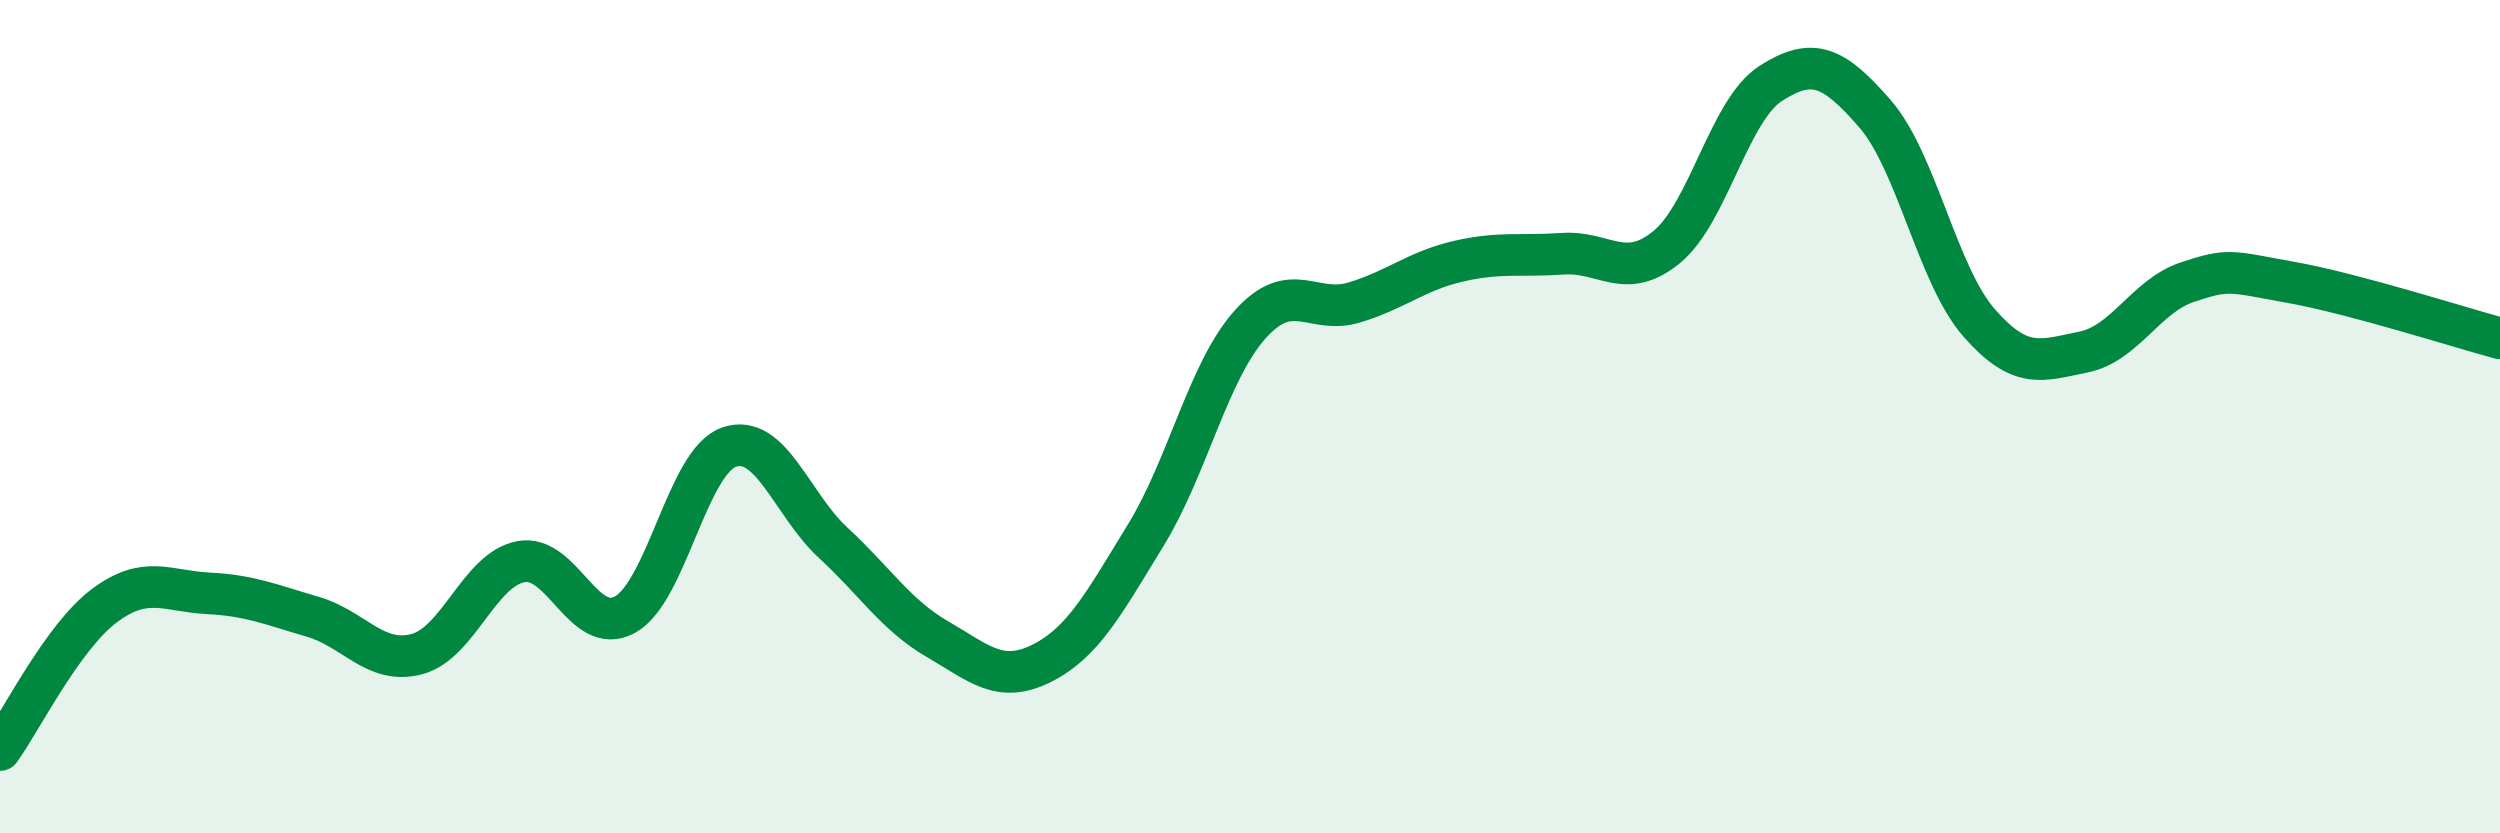
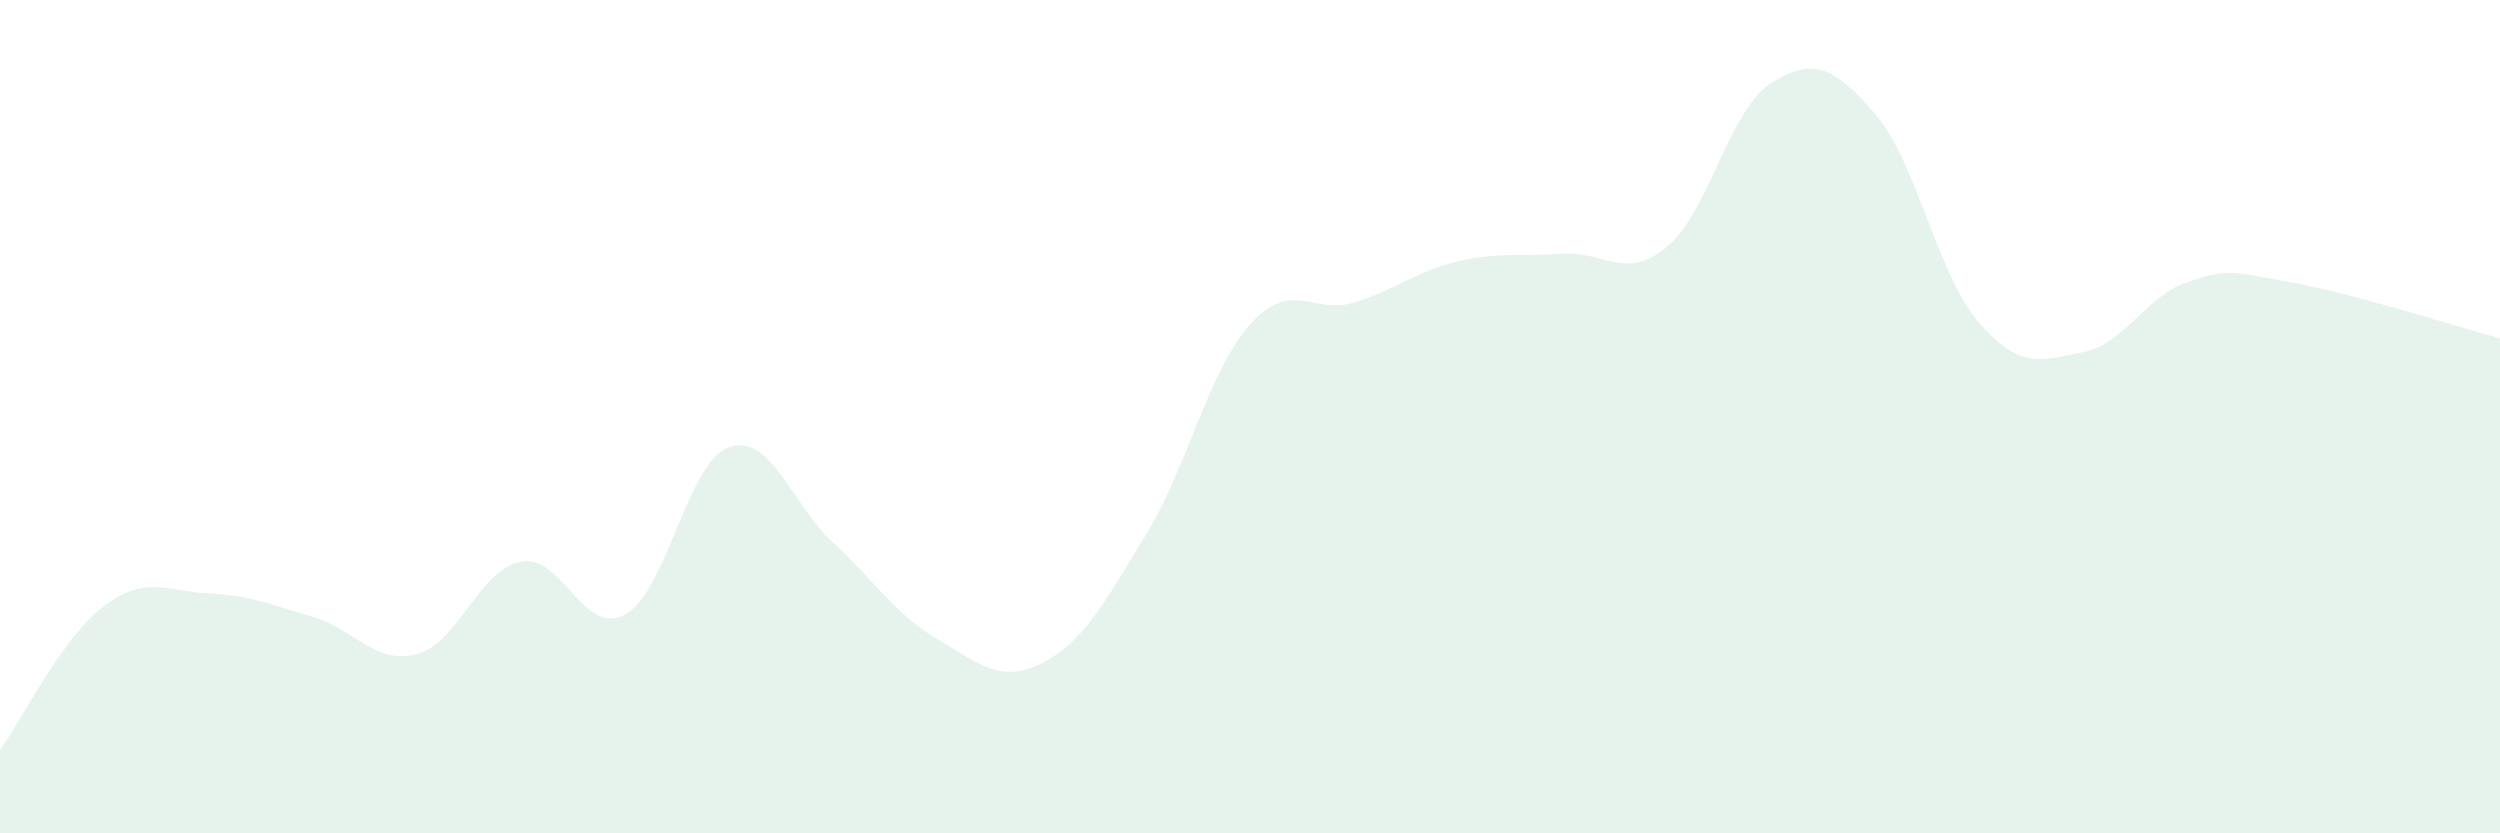
<svg xmlns="http://www.w3.org/2000/svg" width="60" height="20" viewBox="0 0 60 20">
  <path d="M 0,18 C 0.5,17.31 1.5,15.29 2.5,14.54 C 3.5,13.79 4,14.19 5,14.24 C 6,14.29 6.5,14.51 7.5,14.8 C 8.5,15.09 9,15.96 10,15.7 C 11,15.44 11.5,13.67 12.5,13.48 C 13.5,13.29 14,15.3 15,14.75 C 16,14.2 16.5,11.07 17.5,10.73 C 18.5,10.39 19,12.11 20,13.03 C 21,13.95 21.5,14.76 22.5,15.34 C 23.5,15.92 24,16.42 25,15.92 C 26,15.42 26.5,14.47 27.5,12.84 C 28.5,11.21 29,8.91 30,7.79 C 31,6.67 31.5,7.56 32.5,7.26 C 33.5,6.96 34,6.5 35,6.27 C 36,6.04 36.5,6.16 37.5,6.09 C 38.5,6.02 39,6.75 40,5.93 C 41,5.11 41.5,2.64 42.5,2 C 43.5,1.36 44,1.58 45,2.73 C 46,3.88 46.5,6.61 47.5,7.75 C 48.5,8.89 49,8.65 50,8.45 C 51,8.25 51.5,7.1 52.5,6.77 C 53.5,6.44 53.5,6.51 55,6.78 C 56.5,7.05 59,7.85 60,8.12L60 20L0 20Z" fill="#008740" opacity="0.1" stroke-linecap="round" stroke-linejoin="round" />
-   <path d="M 0,18 C 0.5,17.31 1.5,15.29 2.5,14.54 C 3.5,13.79 4,14.19 5,14.24 C 6,14.29 6.5,14.51 7.5,14.8 C 8.5,15.09 9,15.96 10,15.7 C 11,15.44 11.5,13.67 12.5,13.48 C 13.5,13.29 14,15.3 15,14.75 C 16,14.2 16.5,11.07 17.5,10.73 C 18.5,10.39 19,12.11 20,13.03 C 21,13.95 21.5,14.76 22.5,15.34 C 23.5,15.92 24,16.42 25,15.92 C 26,15.42 26.5,14.47 27.5,12.84 C 28.5,11.21 29,8.91 30,7.79 C 31,6.67 31.5,7.56 32.5,7.26 C 33.5,6.96 34,6.5 35,6.27 C 36,6.04 36.5,6.16 37.5,6.09 C 38.5,6.02 39,6.75 40,5.93 C 41,5.11 41.5,2.64 42.5,2 C 43.5,1.36 44,1.58 45,2.73 C 46,3.88 46.5,6.61 47.5,7.75 C 48.5,8.89 49,8.65 50,8.45 C 51,8.25 51.5,7.1 52.5,6.77 C 53.5,6.44 53.5,6.51 55,6.78 C 56.5,7.05 59,7.85 60,8.12" stroke="#008740" stroke-width="1" fill="none" stroke-linecap="round" stroke-linejoin="round" />
</svg>